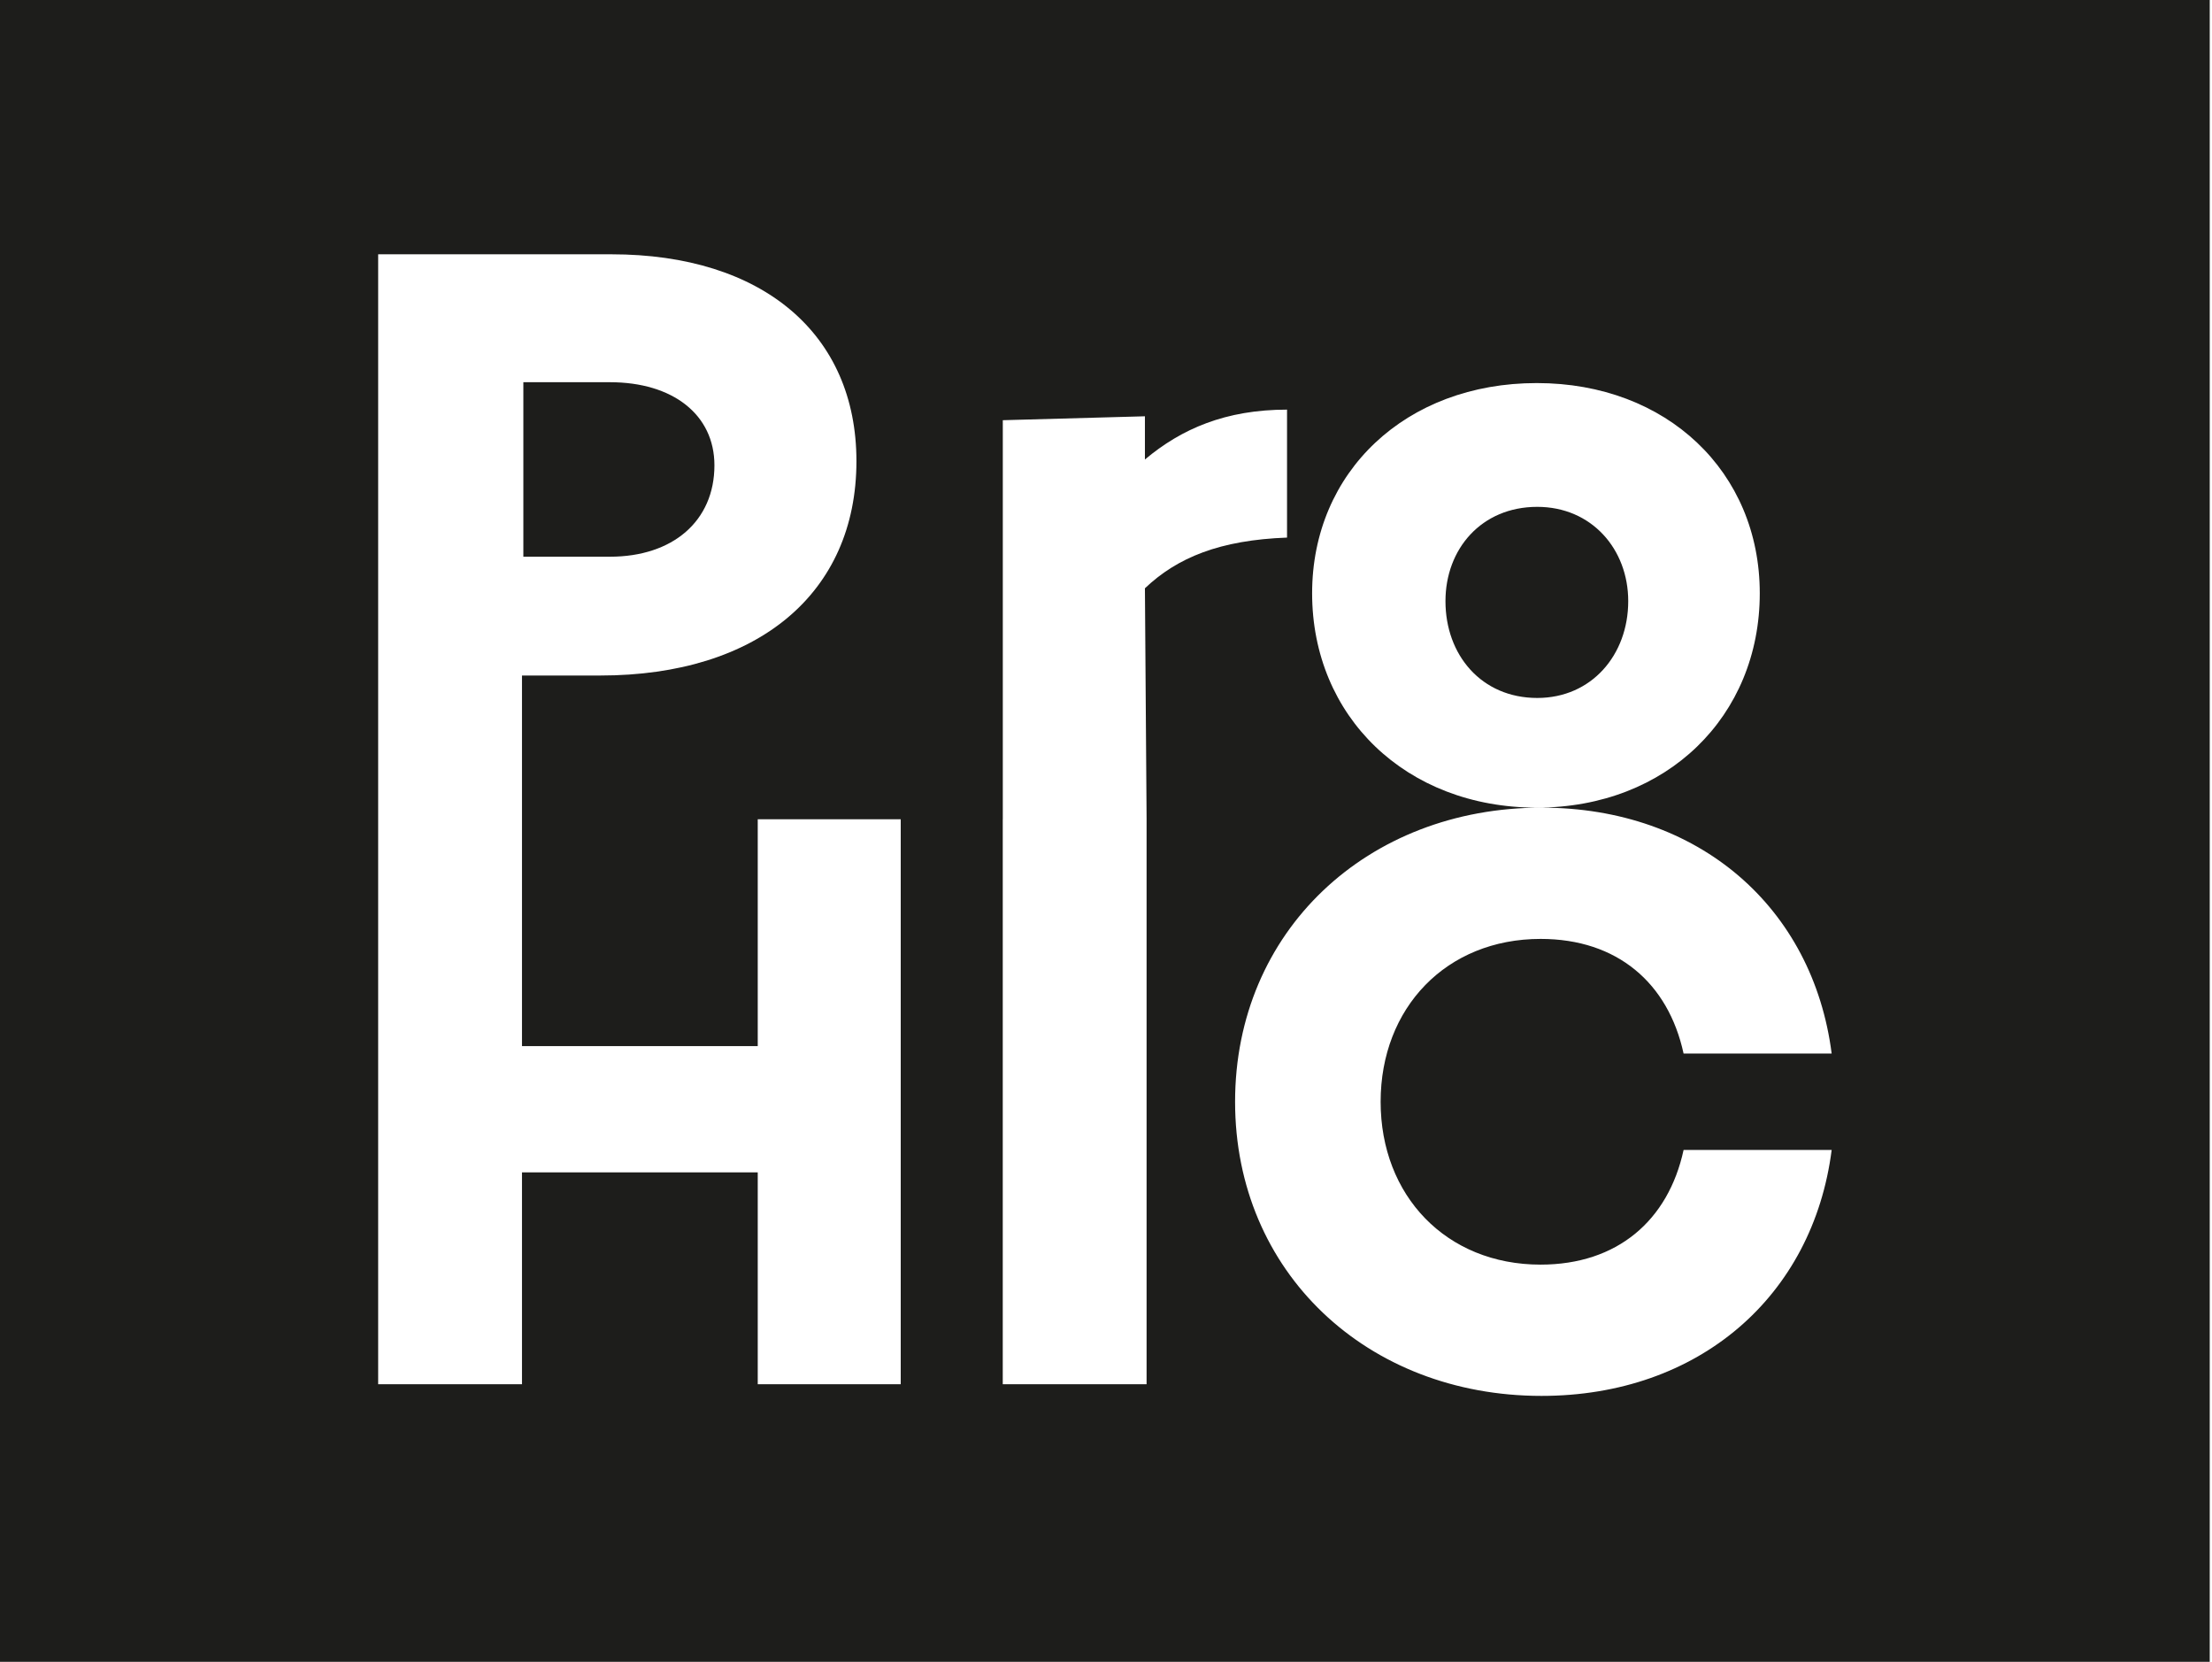
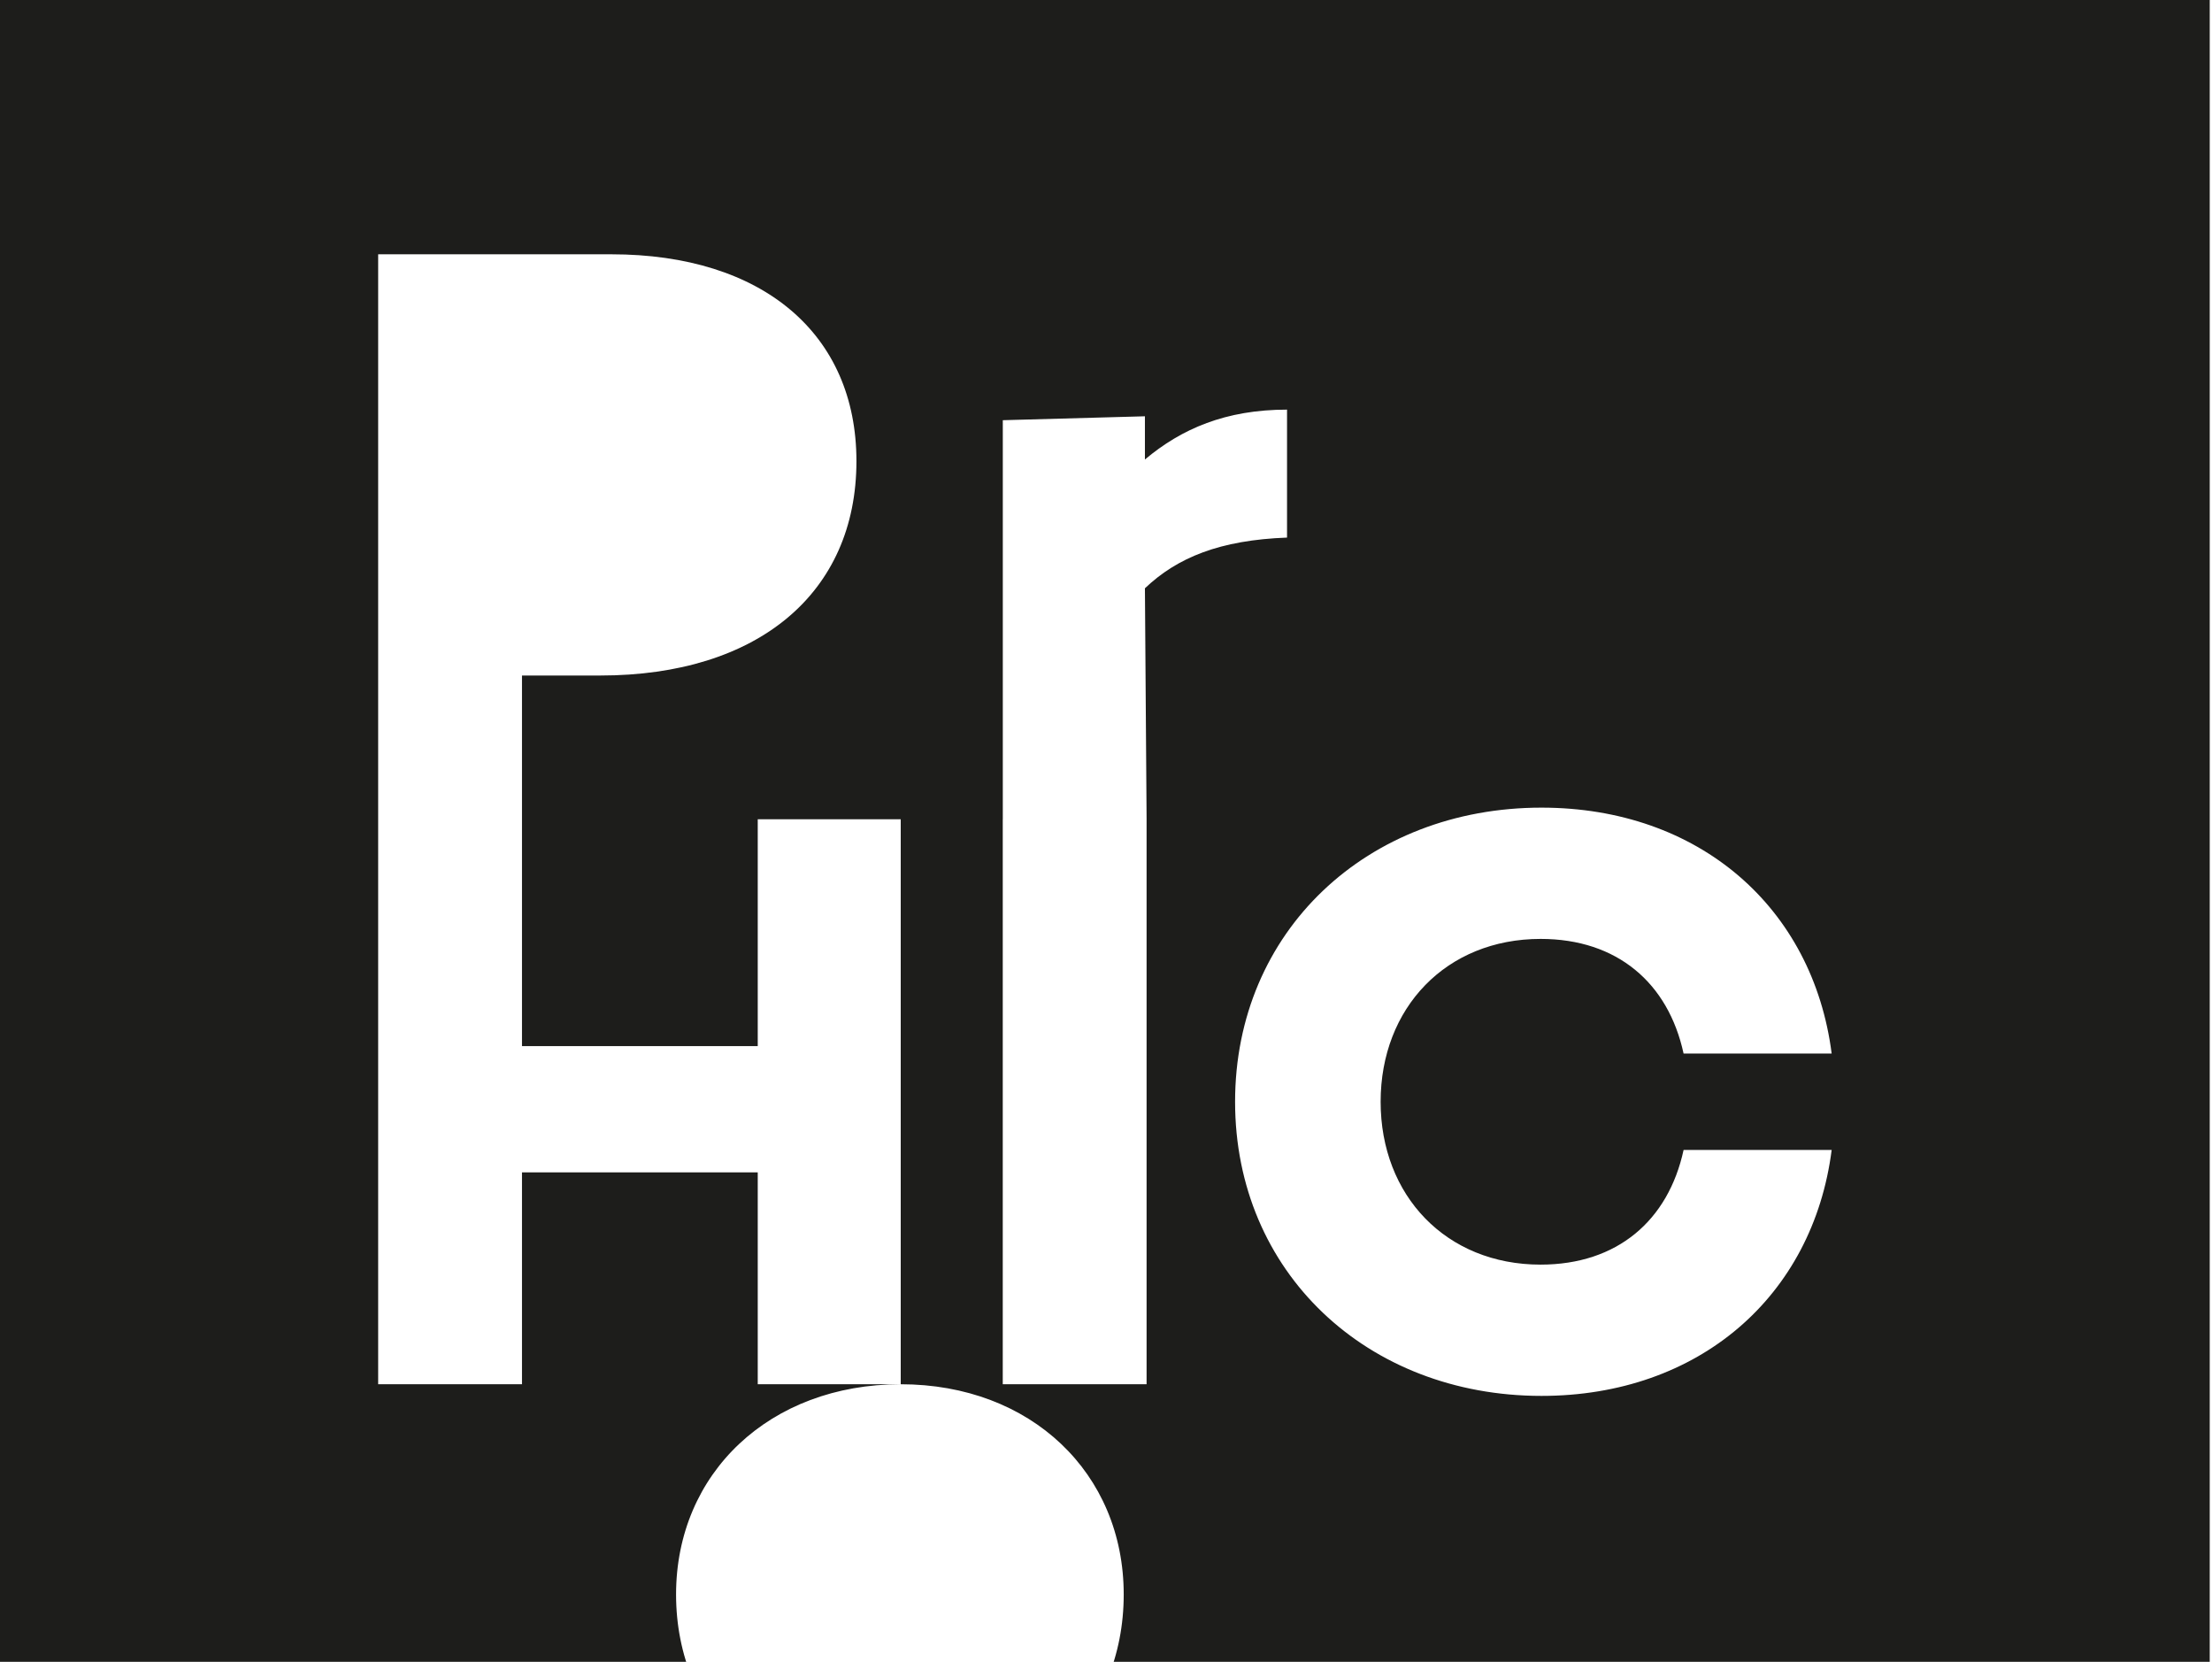
<svg xmlns="http://www.w3.org/2000/svg" width="225" height="169" viewBox="0 0 225 169">
  <g fill="#1D1D1B" fill-rule="evenodd">
-     <path d="M156.367 70.98c5.52 0 9.253-4.373 9.253-9.845 0-5.3-3.734-9.59-9.253-9.59-5.685 0-9.337 4.29-9.337 9.59 0 5.472 3.652 9.845 9.337 9.845M72.67 47.322c0-5.156-4.234-8.452-10.624-8.452h-8.811v17.745h8.811c6.39 0 10.624-3.632 10.624-9.293" />
-     <path d="M156.708 128.608c7.79 0 12.984-4.479 14.543-11.66h15.062c-1.904 14.873-13.502 25.01-29.518 25.01-17.745 0-31.165-12.59-31.165-29.912s13.42-29.912 31.165-29.912c16.016 0 27.614 10.141 29.518 25.01h-15.062c-1.56-7.181-6.753-11.66-14.543-11.66-9.607 0-16.273 7.015-16.273 16.562s6.666 16.562 16.273 16.562zm-54.705-45.29V42.733l14.456-.398v4.395c3.72-3.125 8.221-5.072 14.456-5.072v13.013c-6.84.253-11.167 2.03-14.456 5.156l.17 23.49h-14.626zm-.005 57.456h14.63V83.317h-14.63v57.457zm-10.378 0H77.076v-21.547h-23.98v21.547h-14.63V25.861h23.719c15.41 0 24.93 8.11 24.93 21.036 0 13.437-10.039 21.801-26.054 21.801h-7.965v37.686h23.98V83.317H91.62v57.457zm64.698-101.817c13.245 0 22.682 9.04 22.682 21.377 0 12.507-9.437 21.8-22.682 21.8-13.332 0-22.852-9.293-22.852-21.8 0-12.337 9.52-21.377 22.852-21.377zM0 169h224.77V0H0v169z" />
+     <path d="M156.708 128.608c7.79 0 12.984-4.479 14.543-11.66h15.062c-1.904 14.873-13.502 25.01-29.518 25.01-17.745 0-31.165-12.59-31.165-29.912s13.42-29.912 31.165-29.912c16.016 0 27.614 10.141 29.518 25.01h-15.062c-1.56-7.181-6.753-11.66-14.543-11.66-9.607 0-16.273 7.015-16.273 16.562s6.666 16.562 16.273 16.562zm-54.705-45.29V42.733l14.456-.398v4.395c3.72-3.125 8.221-5.072 14.456-5.072v13.013c-6.84.253-11.167 2.03-14.456 5.156l.17 23.49h-14.626zm-.005 57.456h14.63V83.317h-14.63v57.457zm-10.378 0H77.076v-21.547h-23.98v21.547h-14.63V25.861h23.719c15.41 0 24.93 8.11 24.93 21.036 0 13.437-10.039 21.801-26.054 21.801h-7.965v37.686h23.98V83.317H91.62v57.457zc13.245 0 22.682 9.04 22.682 21.377 0 12.507-9.437 21.8-22.682 21.8-13.332 0-22.852-9.293-22.852-21.8 0-12.337 9.52-21.377 22.852-21.377zM0 169h224.77V0H0v169z" />
  </g>
</svg>